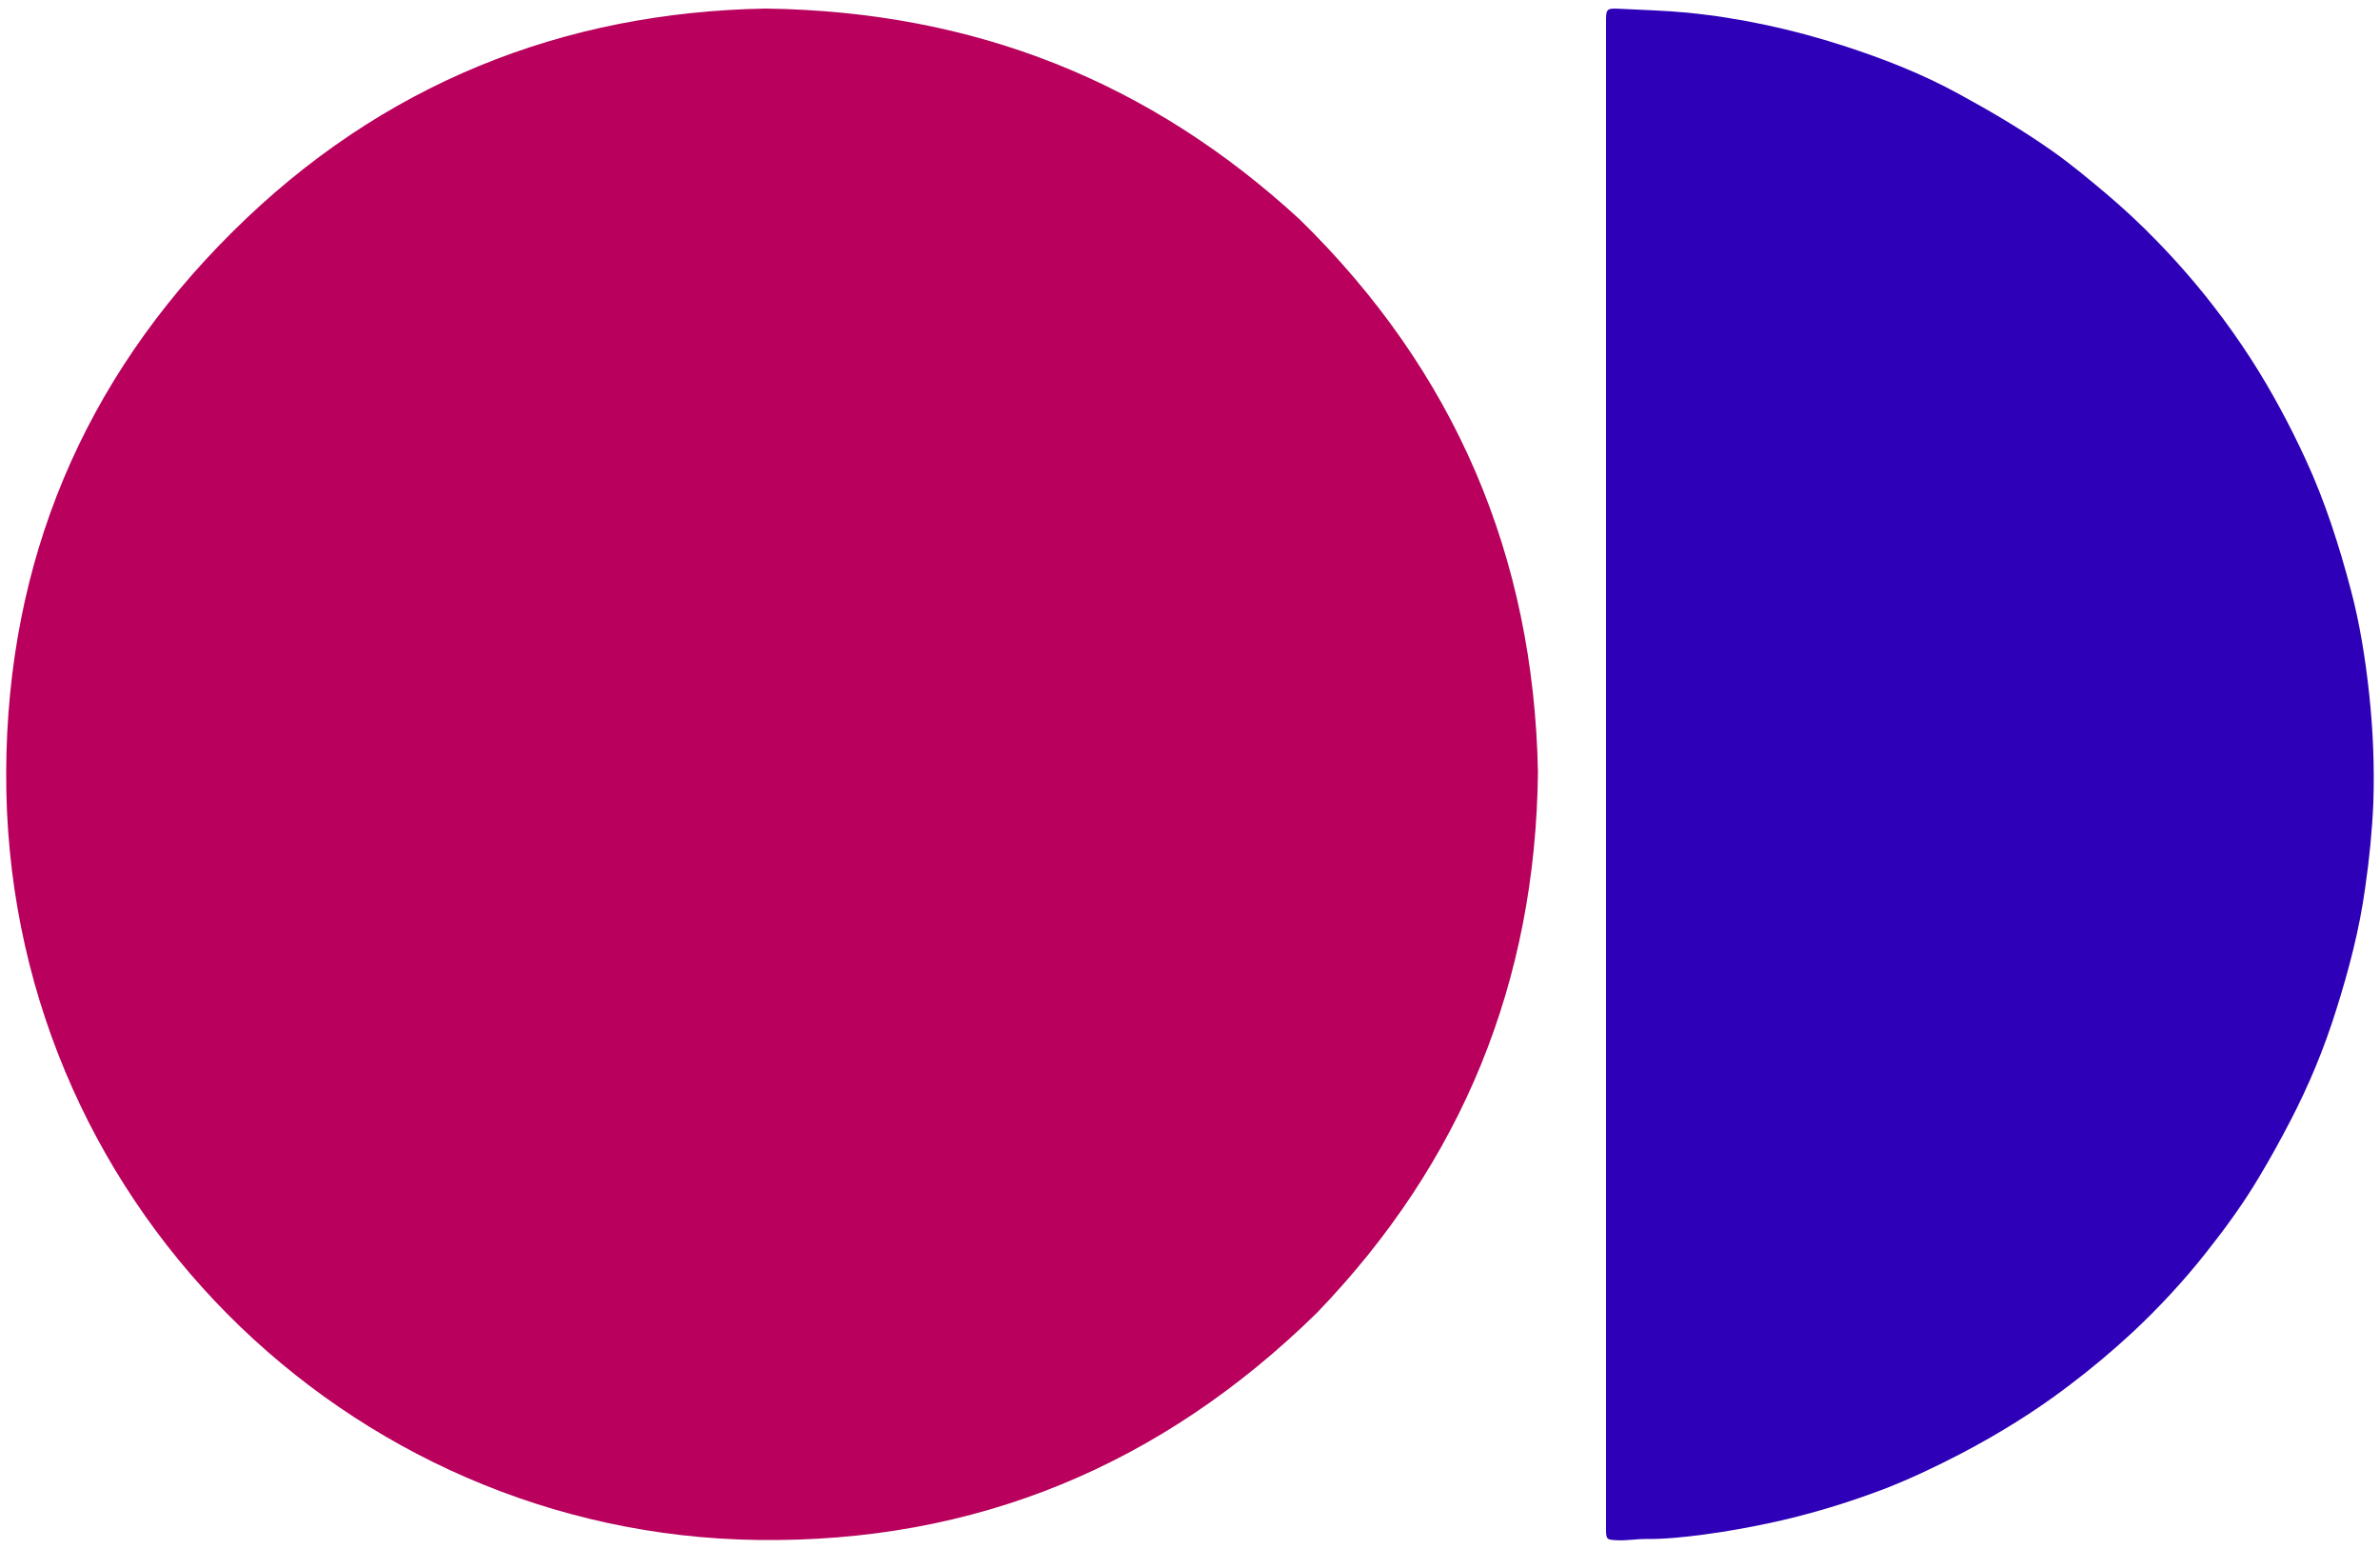
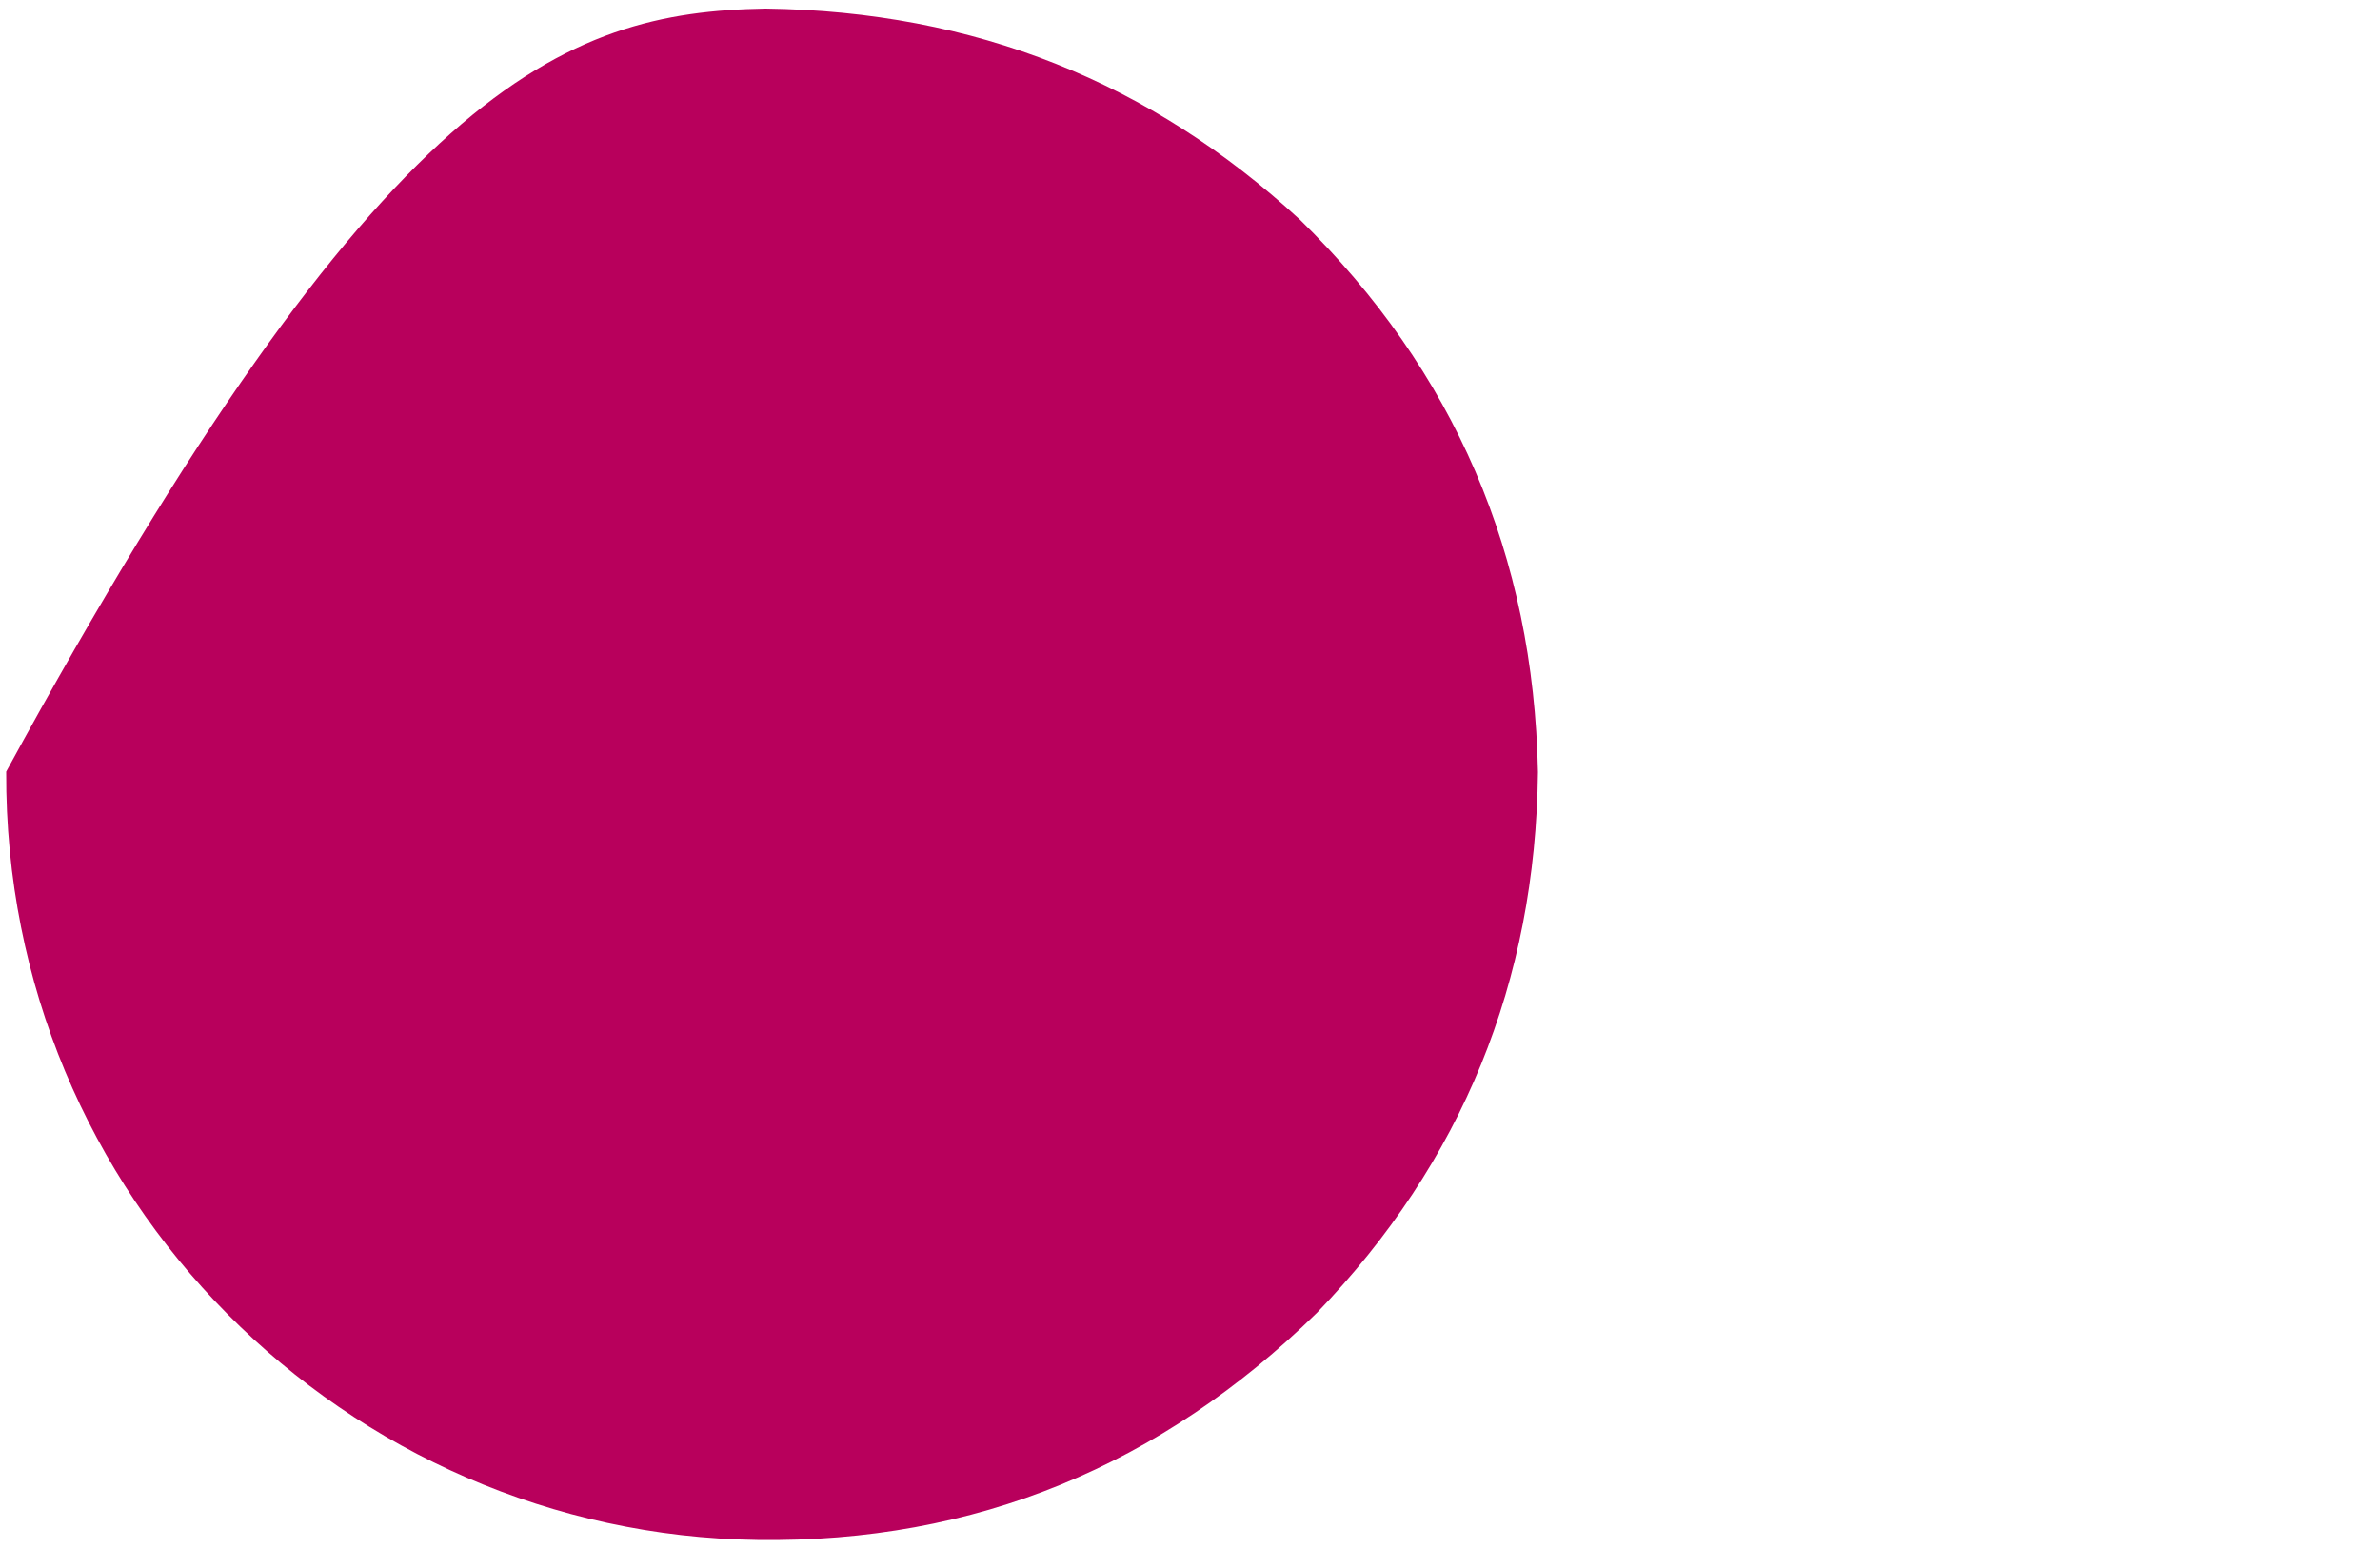
<svg xmlns="http://www.w3.org/2000/svg" id="Layer_1" viewBox="0 0 100 65.09">
  <defs>
    <style>.cls-1{fill:#2e00b7;}.cls-1,.cls-2{stroke-width:0px;}.cls-2{fill:#b8005c;}</style>
  </defs>
-   <path class="cls-2" d="M32.17.36c8.82.12,16.18,3.1,22.44,8.86,6.51,6.37,9.83,14.12,10.01,23.22-.1,8.8-3.18,16.38-9.29,22.72-6.53,6.4-14.34,9.67-23.51,9.54C14.6,64.47.17,50.36.26,32.42c.04-8.82,3.23-16.45,9.5-22.67C16.02,3.52,23.66.51,32.17.36Z" />
-   <path class="cls-1" d="M67.48,32.53c0-10.52,0-21.04,0-31.56,0-.61,0-.63.6-.6.93.05,1.86.07,2.79.16,2.25.22,4.44.7,6.58,1.39,1.67.54,3.31,1.18,4.86,2.03,1.34.73,2.65,1.5,3.9,2.38.8.56,1.55,1.19,2.3,1.82.72.61,1.41,1.25,2.07,1.93.84.86,1.63,1.76,2.37,2.71.58.74,1.13,1.52,1.64,2.31.86,1.34,1.61,2.74,2.28,4.19.82,1.77,1.41,3.62,1.91,5.51.38,1.44.61,2.91.77,4.4.16,1.51.22,3.01.17,4.53-.05,1.19-.17,2.37-.34,3.55-.24,1.76-.69,3.47-1.22,5.15-.5,1.6-1.14,3.15-1.92,4.65-.42.81-.86,1.61-1.33,2.39-.66,1.11-1.42,2.15-2.22,3.16-.94,1.19-1.97,2.3-3.07,3.33-.86.8-1.77,1.56-2.71,2.27-1.42,1.08-2.93,2.01-4.51,2.84-1.06.55-2.13,1.06-3.24,1.49-1.58.6-3.2,1.09-4.86,1.44-.89.19-1.79.35-2.69.47-.83.11-1.66.2-2.49.19-.41,0-.82.08-1.23.05-.37-.02-.4-.04-.41-.4,0-.08,0-.16,0-.23,0-10.51,0-21.02,0-31.53Z" />
+   <path class="cls-2" d="M32.17.36c8.82.12,16.18,3.1,22.44,8.86,6.51,6.37,9.83,14.12,10.01,23.22-.1,8.8-3.18,16.38-9.29,22.72-6.53,6.4-14.34,9.67-23.51,9.54C14.6,64.47.17,50.36.26,32.42C16.02,3.52,23.66.51,32.17.36Z" />
</svg>